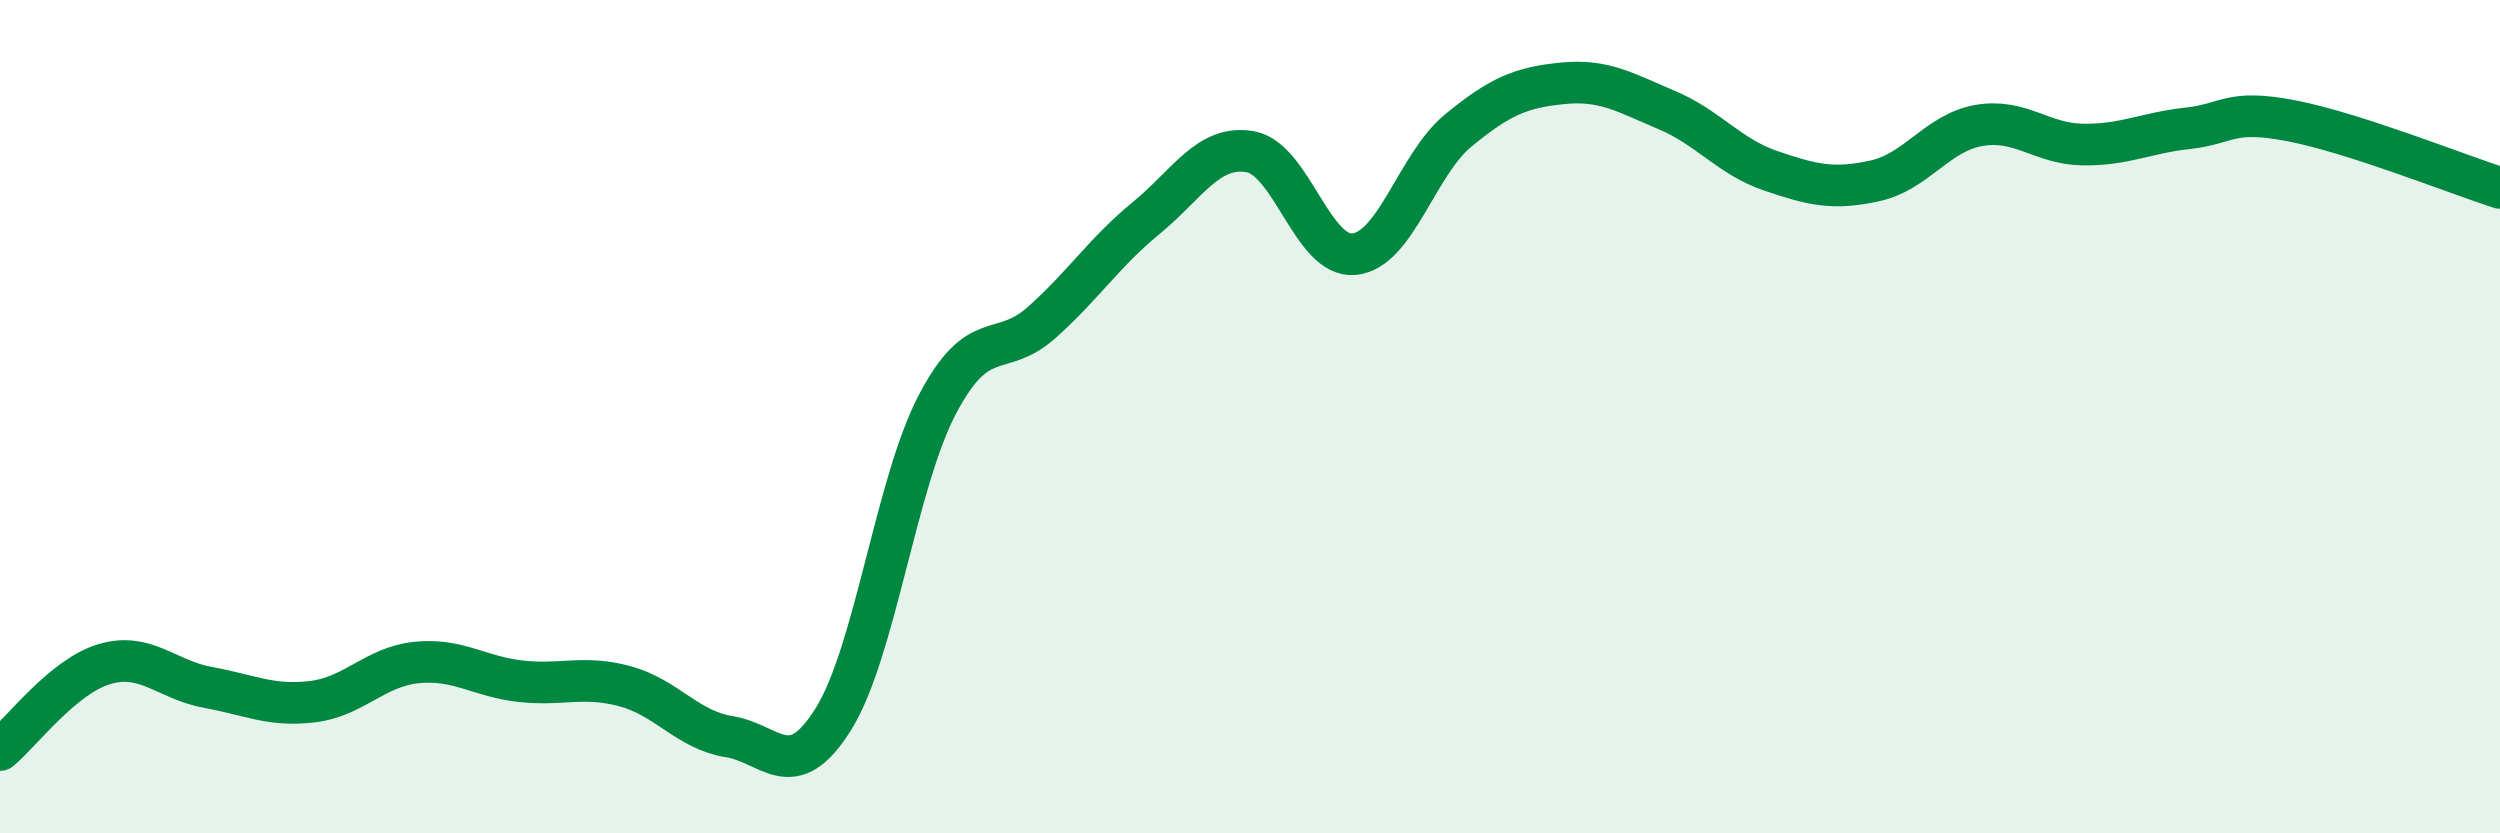
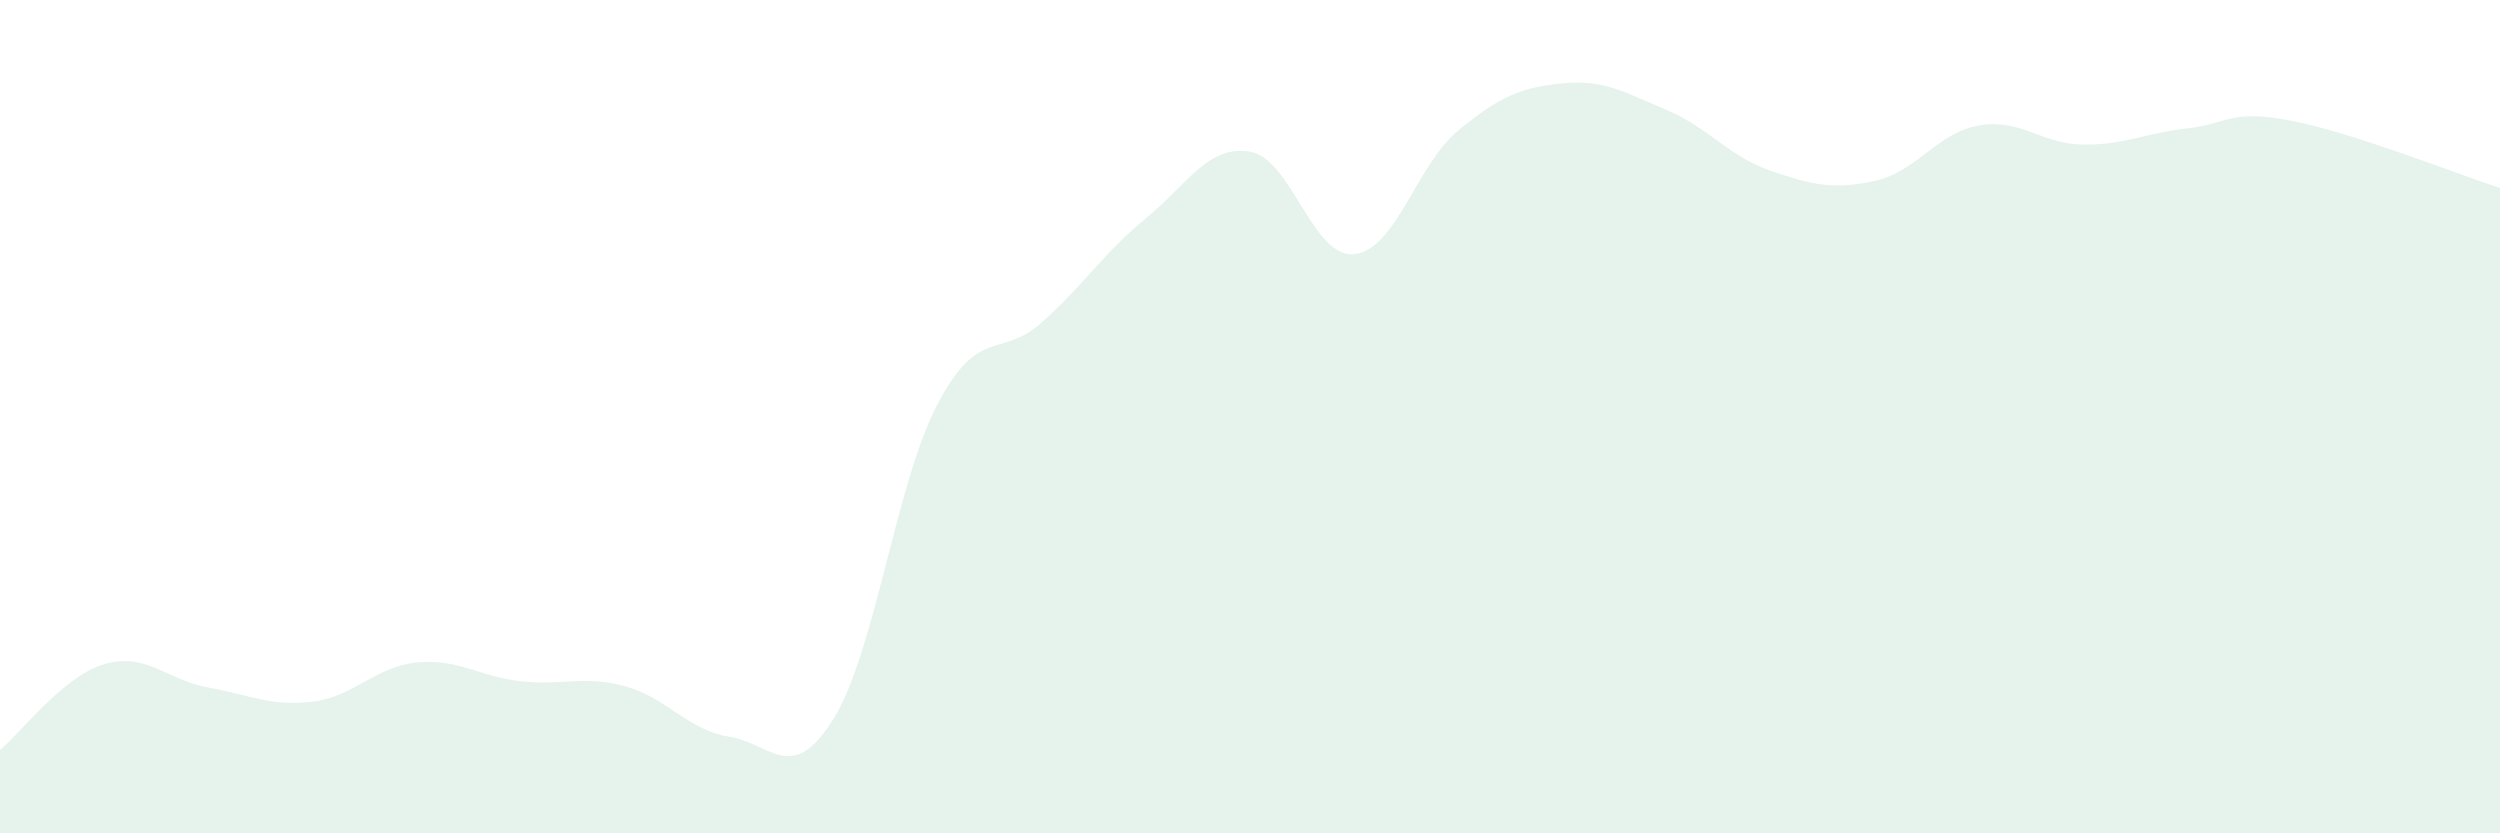
<svg xmlns="http://www.w3.org/2000/svg" width="60" height="20" viewBox="0 0 60 20">
  <path d="M 0,18 C 0.5,17.59 1.5,16.24 2.5,15.94 C 3.5,15.64 4,16.32 5,16.5 C 6,16.68 6.5,16.96 7.5,16.84 C 8.5,16.72 9,16 10,15.9 C 11,15.8 11.5,16.24 12.5,16.35 C 13.5,16.46 14,16.2 15,16.47 C 16,16.74 16.5,17.52 17.5,17.68 C 18.5,17.84 19,18.86 20,17.26 C 21,15.66 21.5,11.6 22.5,9.7 C 23.5,7.8 24,8.63 25,7.74 C 26,6.85 26.5,6.06 27.5,5.24 C 28.5,4.42 29,3.47 30,3.64 C 31,3.81 31.5,6.2 32.5,6.1 C 33.5,6 34,3.95 35,3.13 C 36,2.31 36.5,2.1 37.5,2 C 38.5,1.9 39,2.22 40,2.64 C 41,3.06 41.5,3.76 42.5,4.1 C 43.5,4.44 44,4.56 45,4.34 C 46,4.12 46.5,3.18 47.5,3.01 C 48.5,2.84 49,3.46 50,3.47 C 51,3.48 51.5,3.19 52.5,3.08 C 53.5,2.97 53.5,2.61 55,2.9 C 56.5,3.19 59,4.19 60,4.51L60 20L0 20Z" fill="#008740" opacity="0.1" stroke-linecap="round" stroke-linejoin="round" />
-   <path d="M 0,18 C 0.5,17.59 1.5,16.24 2.5,15.94 C 3.5,15.64 4,16.32 5,16.5 C 6,16.68 6.5,16.96 7.5,16.84 C 8.5,16.72 9,16 10,15.9 C 11,15.8 11.5,16.24 12.5,16.35 C 13.5,16.46 14,16.2 15,16.47 C 16,16.74 16.5,17.52 17.5,17.68 C 18.5,17.84 19,18.86 20,17.26 C 21,15.66 21.5,11.6 22.5,9.7 C 23.5,7.8 24,8.63 25,7.74 C 26,6.85 26.5,6.06 27.5,5.24 C 28.5,4.42 29,3.47 30,3.64 C 31,3.81 31.5,6.2 32.5,6.1 C 33.5,6 34,3.95 35,3.13 C 36,2.31 36.5,2.1 37.5,2 C 38.5,1.9 39,2.22 40,2.64 C 41,3.06 41.5,3.76 42.5,4.1 C 43.5,4.44 44,4.56 45,4.34 C 46,4.12 46.5,3.18 47.5,3.01 C 48.5,2.84 49,3.46 50,3.47 C 51,3.48 51.5,3.19 52.5,3.08 C 53.5,2.97 53.5,2.61 55,2.9 C 56.5,3.19 59,4.19 60,4.51" stroke="#008740" stroke-width="1" fill="none" stroke-linecap="round" stroke-linejoin="round" />
</svg>